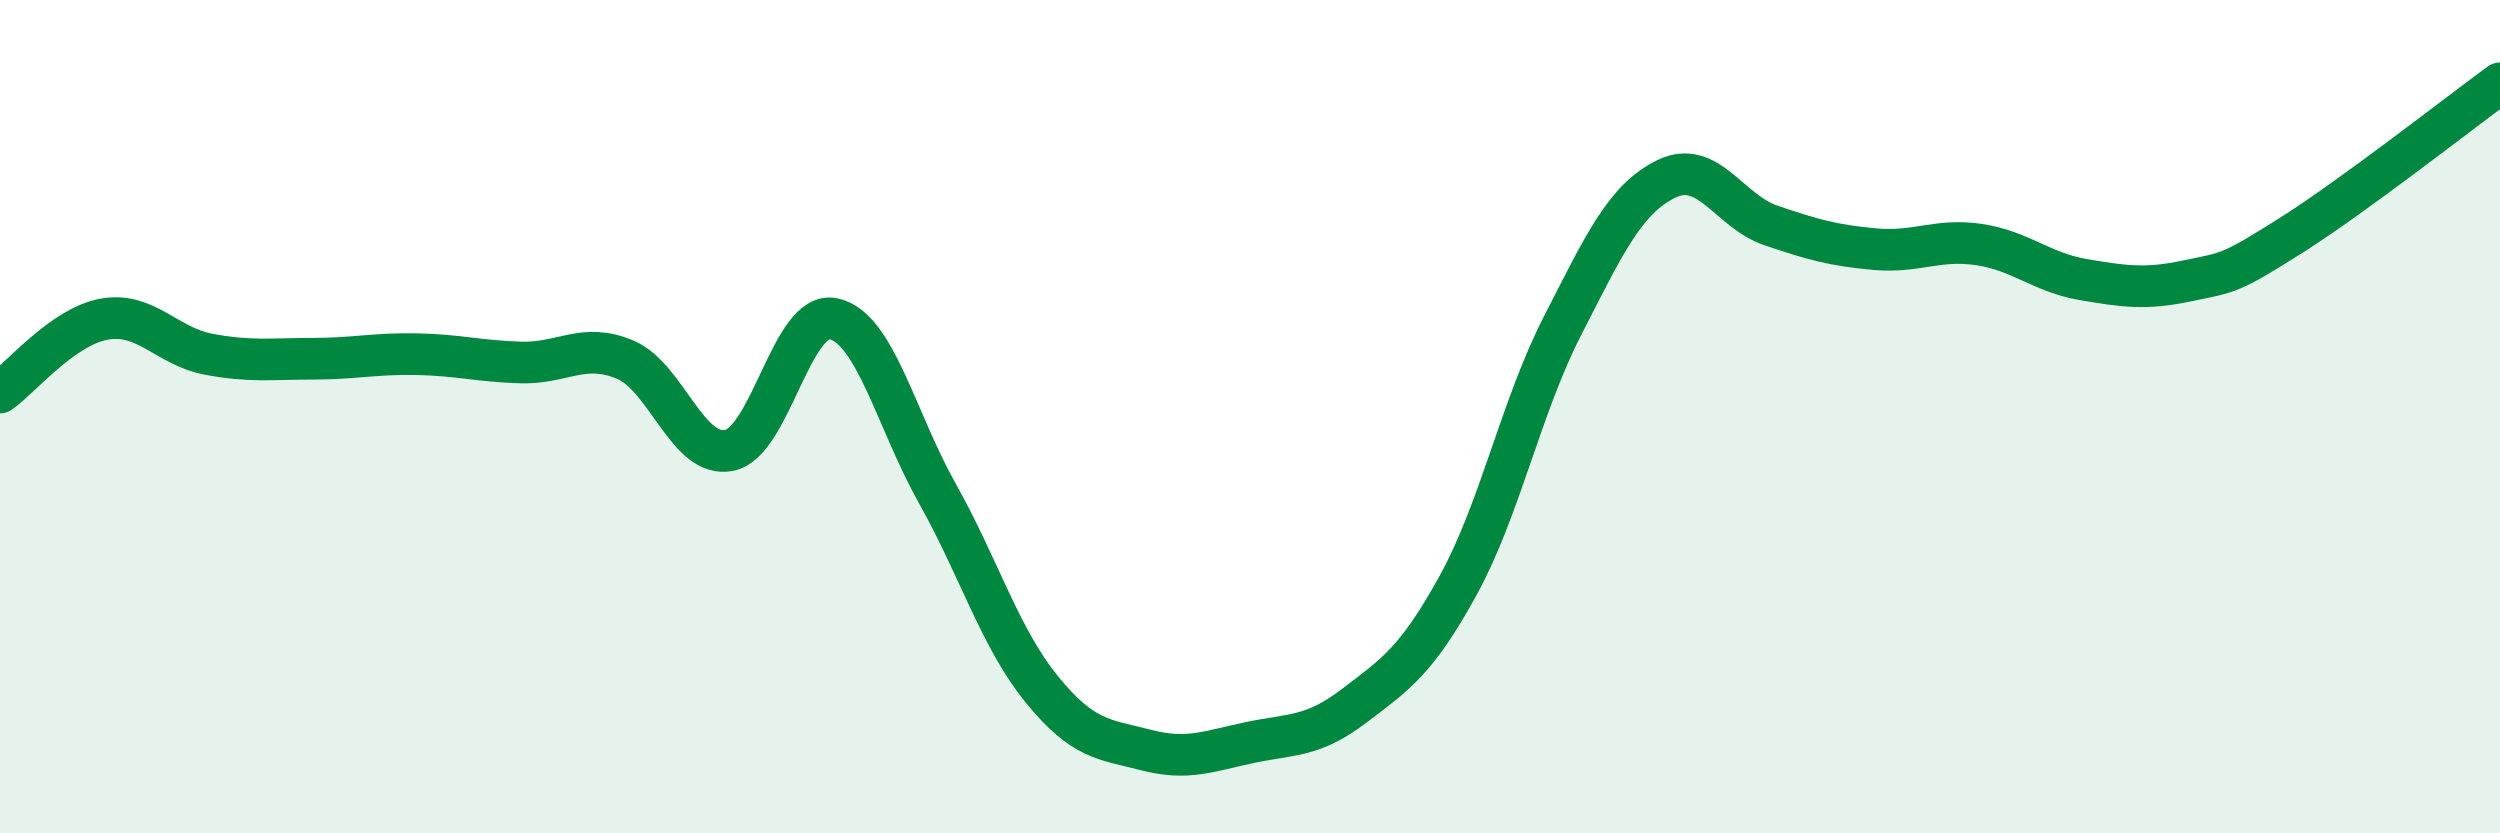
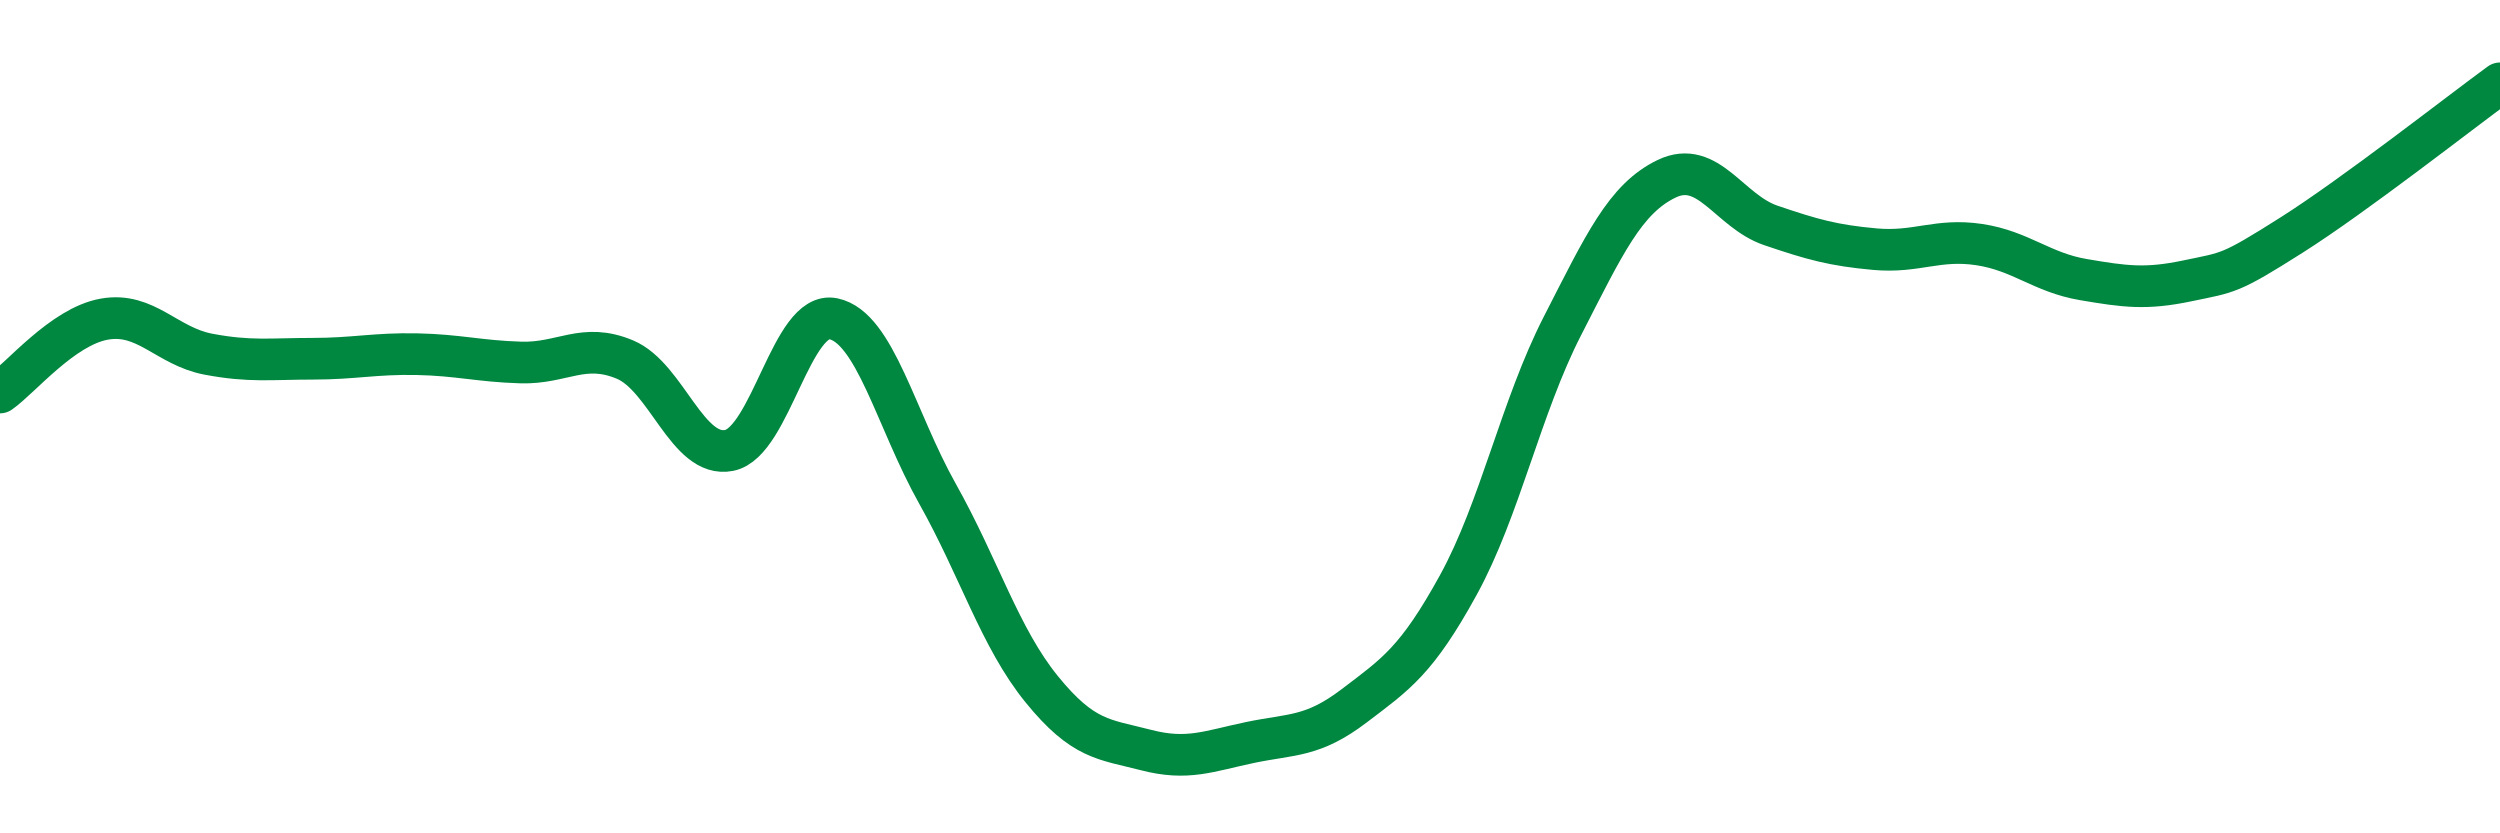
<svg xmlns="http://www.w3.org/2000/svg" width="60" height="20" viewBox="0 0 60 20">
-   <path d="M 0,9.42 C 0.5,9.07 1.5,7.84 2.5,7.66 C 3.5,7.48 4,8.31 5,8.5 C 6,8.69 6.5,8.61 7.5,8.61 C 8.5,8.61 9,8.48 10,8.5 C 11,8.52 11.5,8.67 12.5,8.7 C 13.5,8.73 14,8.21 15,8.63 C 16,9.05 16.5,11.01 17.5,10.81 C 18.5,10.61 19,7.44 20,7.65 C 21,7.86 21.5,10.07 22.5,11.85 C 23.5,13.63 24,15.31 25,16.54 C 26,17.77 26.5,17.74 27.5,18 C 28.5,18.26 29,18.03 30,17.82 C 31,17.61 31.5,17.7 32.5,16.94 C 33.5,16.18 34,15.86 35,14.04 C 36,12.22 36.5,9.77 37.5,7.82 C 38.5,5.87 39,4.77 40,4.29 C 41,3.81 41.5,5.07 42.5,5.41 C 43.5,5.75 44,5.89 45,5.98 C 46,6.07 46.5,5.72 47.5,5.87 C 48.5,6.02 49,6.54 50,6.71 C 51,6.88 51.5,6.95 52.5,6.74 C 53.5,6.53 53.5,6.59 55,5.64 C 56.5,4.69 59,2.73 60,2L60 20L0 20Z" fill="#008740" opacity="0.1" stroke-linecap="round" stroke-linejoin="round" />
  <path d="M 0,9.42 C 0.5,9.07 1.5,7.84 2.5,7.66 C 3.5,7.48 4,8.31 5,8.5 C 6,8.69 6.5,8.61 7.5,8.61 C 8.5,8.61 9,8.48 10,8.5 C 11,8.52 11.5,8.67 12.5,8.7 C 13.5,8.73 14,8.21 15,8.63 C 16,9.05 16.5,11.01 17.5,10.81 C 18.5,10.61 19,7.44 20,7.65 C 21,7.86 21.5,10.07 22.5,11.85 C 23.5,13.63 24,15.31 25,16.54 C 26,17.77 26.5,17.74 27.5,18 C 28.5,18.26 29,18.03 30,17.82 C 31,17.61 31.5,17.7 32.5,16.94 C 33.5,16.18 34,15.86 35,14.04 C 36,12.22 36.5,9.77 37.5,7.82 C 38.5,5.87 39,4.77 40,4.29 C 41,3.81 41.5,5.07 42.5,5.41 C 43.5,5.75 44,5.89 45,5.98 C 46,6.07 46.5,5.72 47.5,5.87 C 48.5,6.02 49,6.54 50,6.71 C 51,6.88 51.5,6.95 52.5,6.74 C 53.5,6.53 53.5,6.59 55,5.64 C 56.5,4.69 59,2.73 60,2" stroke="#008740" stroke-width="1" fill="none" stroke-linecap="round" stroke-linejoin="round" />
</svg>